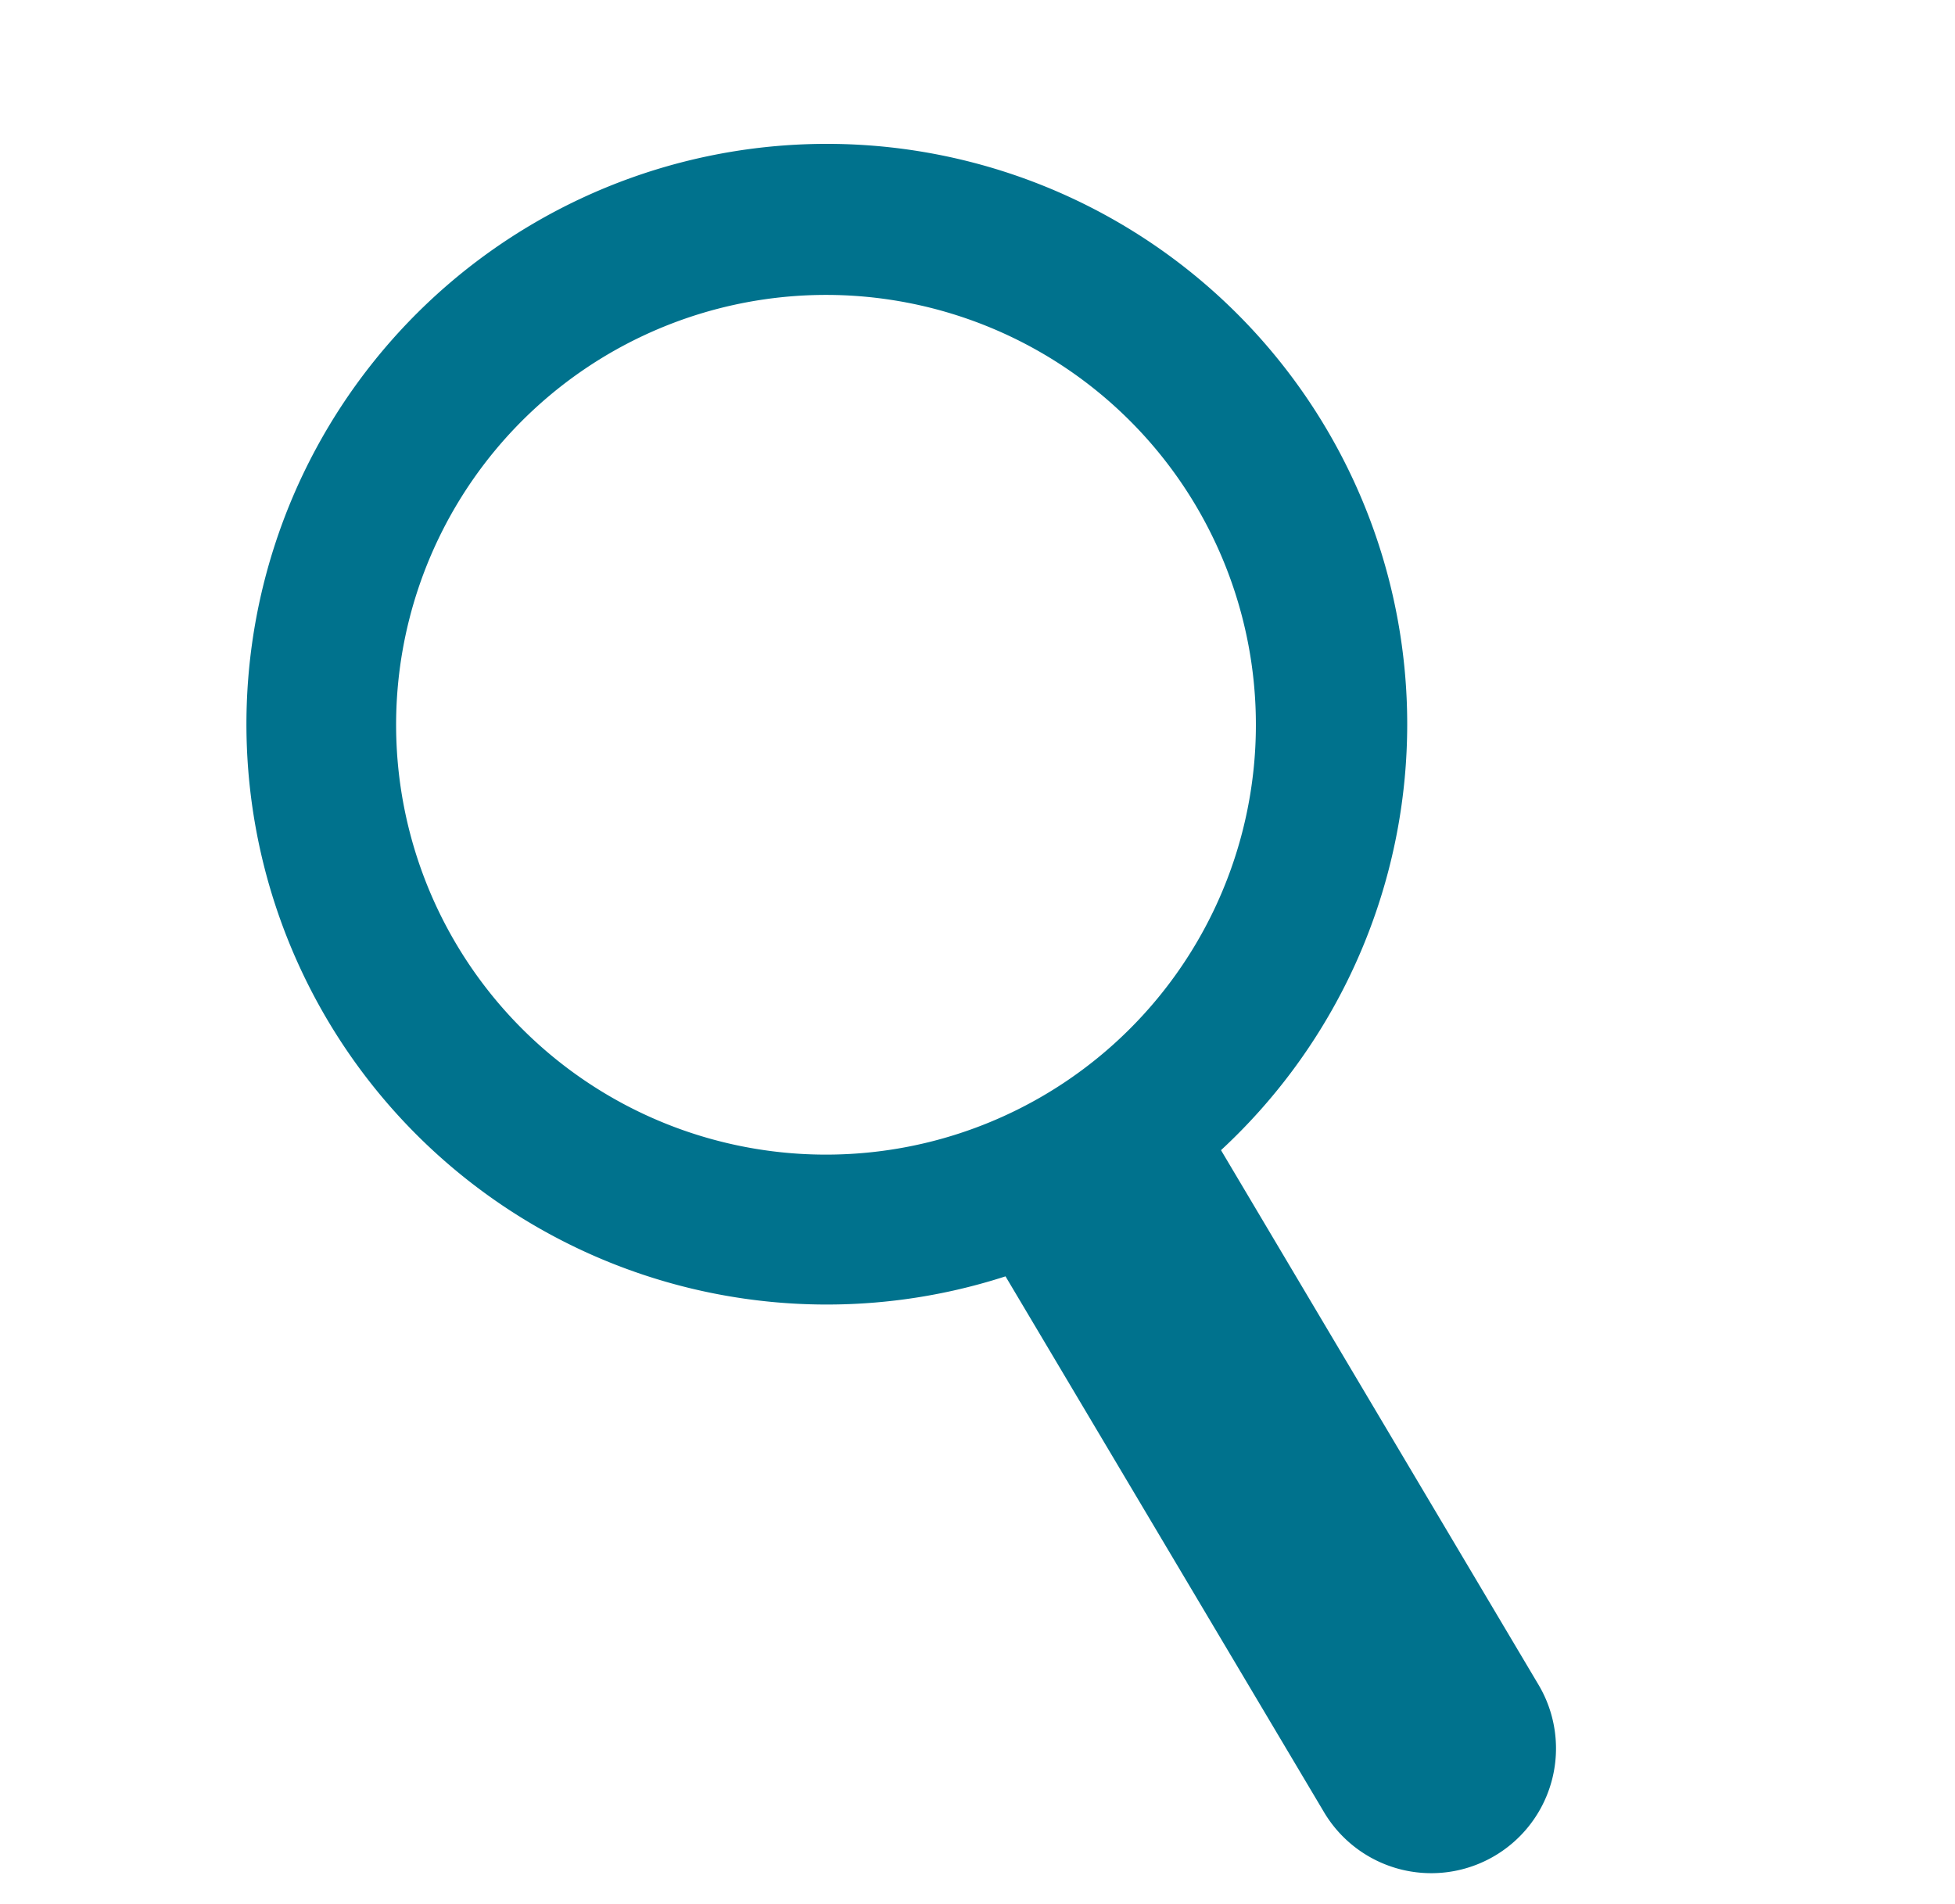
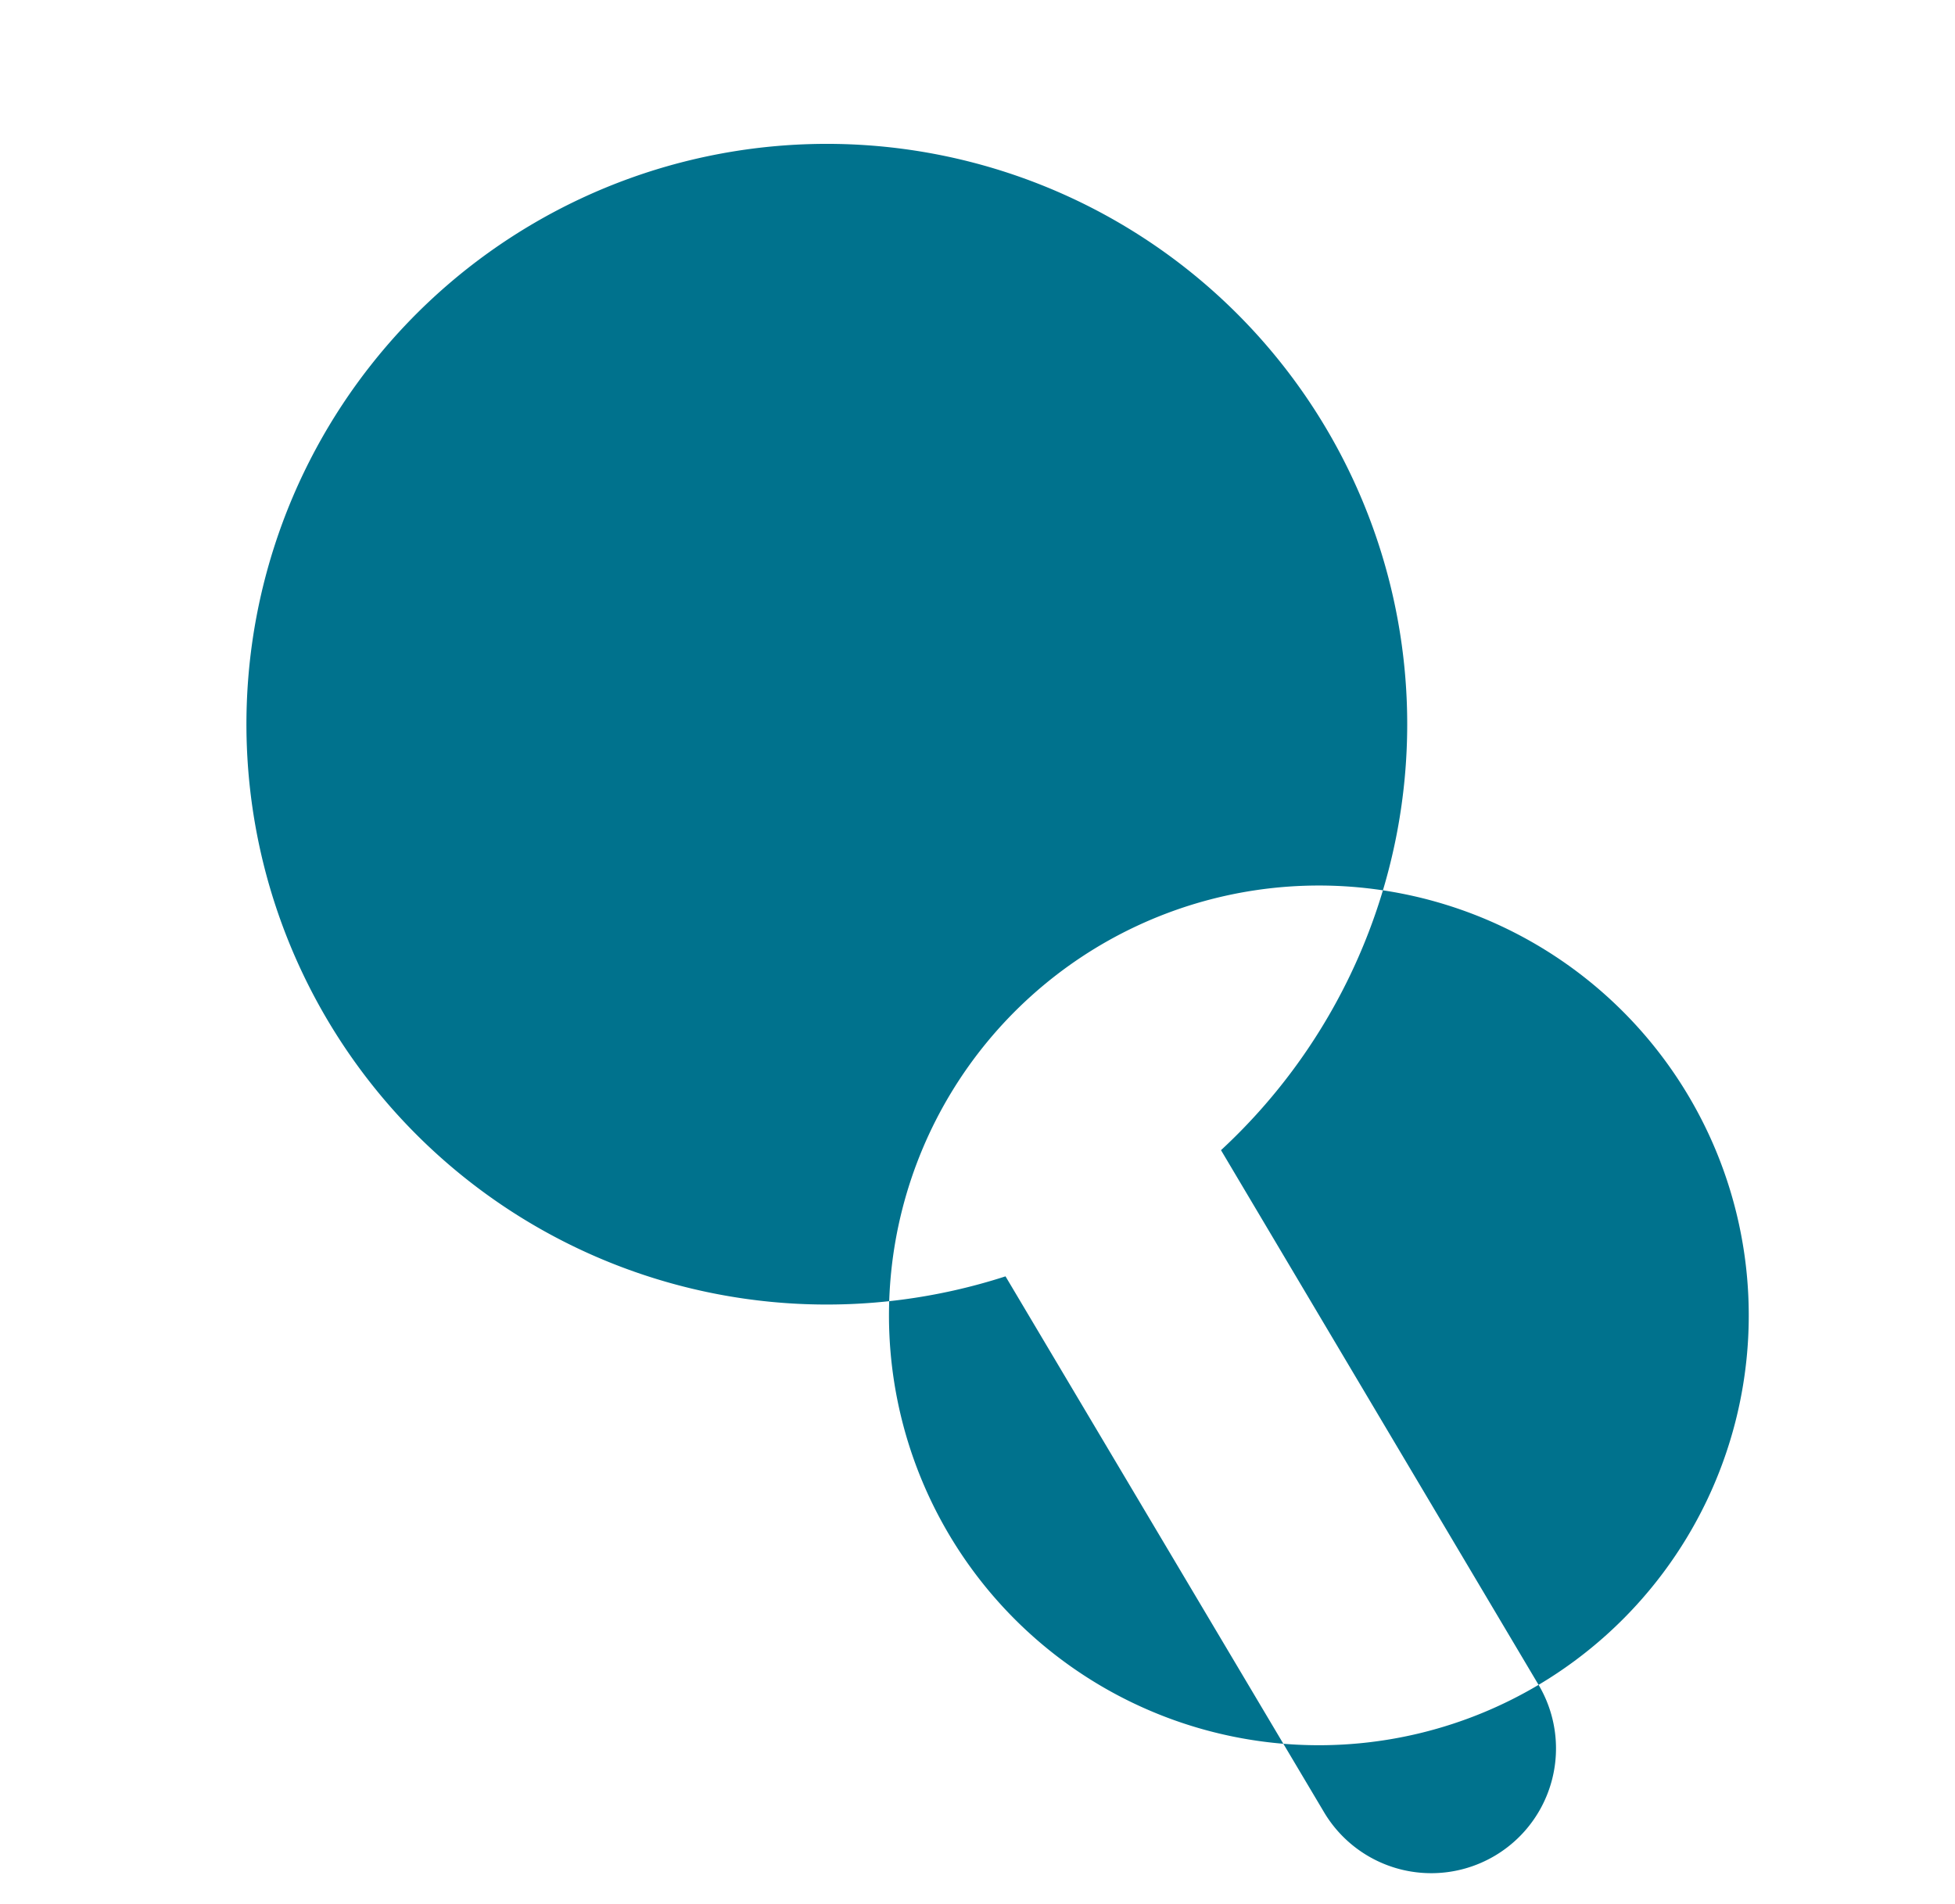
<svg xmlns="http://www.w3.org/2000/svg" width="19.264" height="18.765" viewBox="0 0 19.264 18.765">
-   <path id="パス_4198" data-name="パス 4198" d="M15.2,12.714,10.667,8.59A5.719,5.719,0,1,0,9,10.4l4.544,4.131A1.229,1.229,0,1,0,15.2,12.714M8.854,8.568a4.236,4.236,0,1,1-.285-5.983,4.236,4.236,0,0,1,.285,5.983" transform="translate(4.342 0.001) rotate(17)" fill="#00728D" fill-rule="evenodd" />
+   <path id="パス_4198" data-name="パス 4198" d="M15.2,12.714,10.667,8.59A5.719,5.719,0,1,0,9,10.4l4.544,4.131A1.229,1.229,0,1,0,15.2,12.714a4.236,4.236,0,1,1-.285-5.983,4.236,4.236,0,0,1,.285,5.983" transform="translate(4.342 0.001) rotate(17)" fill="#00728D" fill-rule="evenodd" />
</svg>